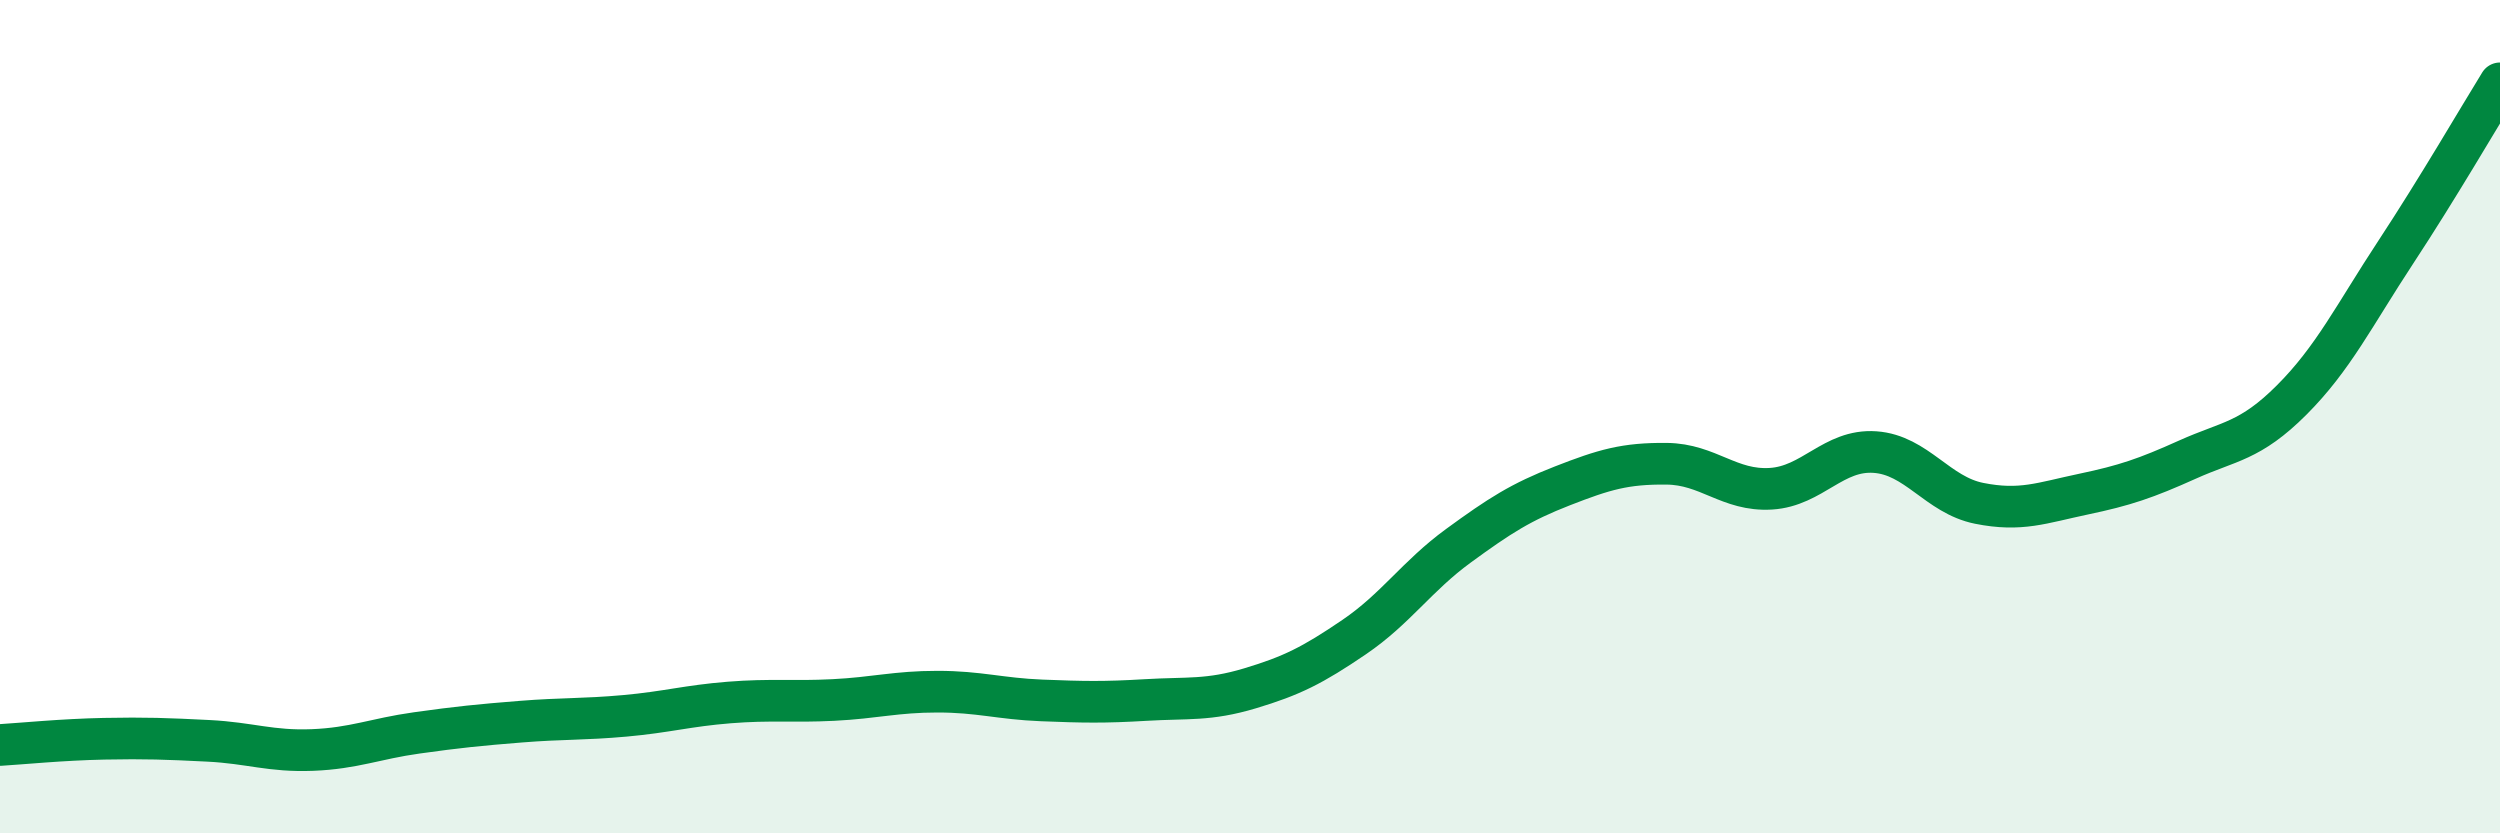
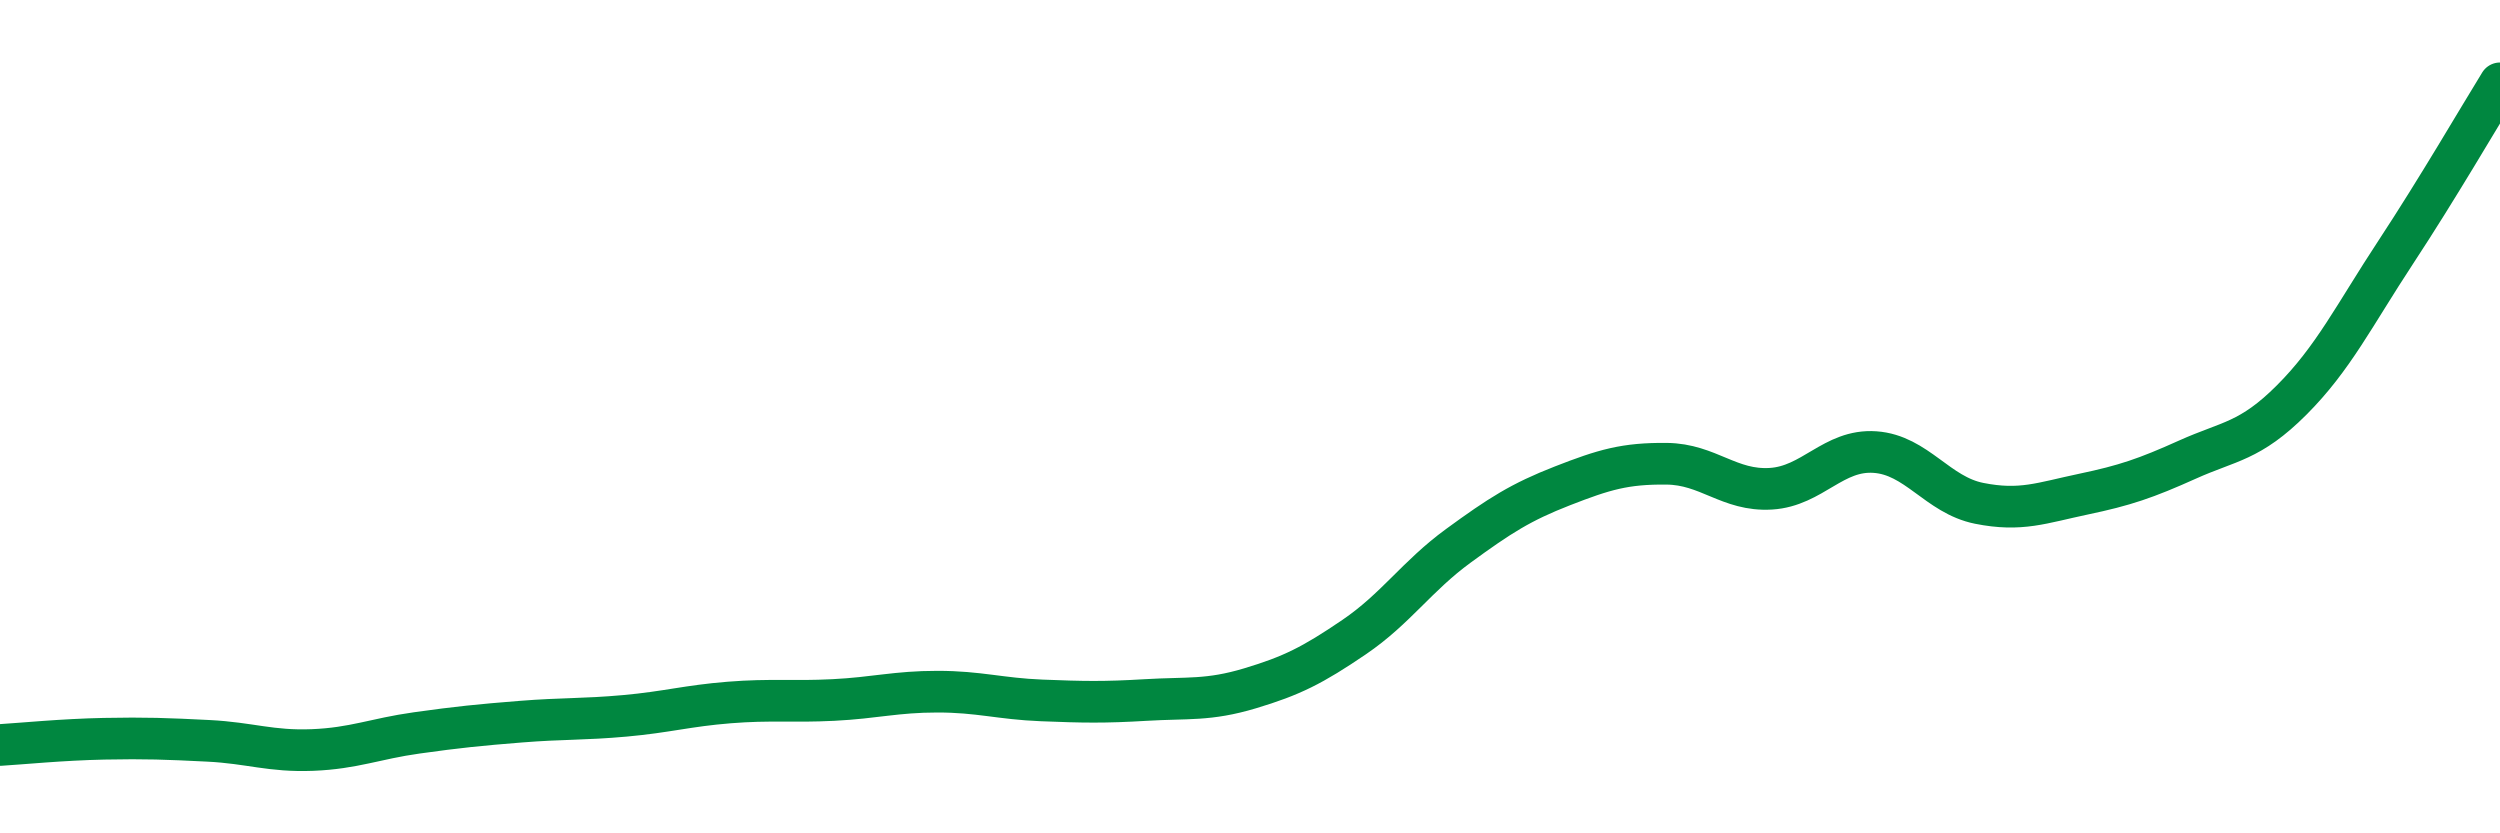
<svg xmlns="http://www.w3.org/2000/svg" width="60" height="20" viewBox="0 0 60 20">
-   <path d="M 0,17.88 C 0.5,17.85 1.5,17.75 2.5,17.73 C 3.5,17.71 4,17.73 5,17.78 C 6,17.83 6.5,18.04 7.5,18 C 8.5,17.96 9,17.73 10,17.59 C 11,17.45 11.5,17.4 12.5,17.32 C 13.5,17.24 14,17.27 15,17.18 C 16,17.09 16.5,16.94 17.5,16.86 C 18.5,16.78 19,16.85 20,16.8 C 21,16.75 21.5,16.6 22.5,16.6 C 23.5,16.6 24,16.77 25,16.81 C 26,16.85 26.5,16.86 27.5,16.8 C 28.5,16.74 29,16.82 30,16.52 C 31,16.22 31.5,15.97 32.5,15.29 C 33.5,14.61 34,13.83 35,13.1 C 36,12.37 36.5,12.05 37.5,11.66 C 38.5,11.27 39,11.12 40,11.13 C 41,11.14 41.5,11.79 42.5,11.73 C 43.5,11.67 44,10.78 45,10.85 C 46,10.92 46.5,11.88 47.5,12.08 C 48.5,12.28 49,12.07 50,11.86 C 51,11.65 51.5,11.48 52.5,11.03 C 53.5,10.58 54,10.6 55,9.6 C 56,8.6 56.5,7.57 57.5,6.05 C 58.5,4.53 59.5,2.81 60,2L60 20L0 20Z" fill="#008740" opacity="0.1" stroke-linecap="round" stroke-linejoin="round" />
  <path d="M 0,17.88 C 0.5,17.85 1.5,17.75 2.5,17.73 C 3.5,17.71 4,17.73 5,17.78 C 6,17.83 6.5,18.04 7.5,18 C 8.5,17.96 9,17.73 10,17.59 C 11,17.45 11.5,17.4 12.5,17.32 C 13.5,17.24 14,17.27 15,17.18 C 16,17.09 16.5,16.94 17.5,16.86 C 18.5,16.78 19,16.85 20,16.8 C 21,16.75 21.5,16.6 22.5,16.6 C 23.5,16.6 24,16.77 25,16.81 C 26,16.85 26.5,16.86 27.5,16.8 C 28.5,16.74 29,16.82 30,16.52 C 31,16.22 31.5,15.97 32.5,15.29 C 33.5,14.61 34,13.83 35,13.1 C 36,12.37 36.5,12.05 37.5,11.66 C 38.5,11.27 39,11.12 40,11.13 C 41,11.14 41.5,11.79 42.5,11.73 C 43.5,11.67 44,10.78 45,10.85 C 46,10.92 46.5,11.88 47.5,12.08 C 48.5,12.28 49,12.07 50,11.86 C 51,11.65 51.5,11.48 52.5,11.03 C 53.5,10.58 54,10.6 55,9.6 C 56,8.6 56.5,7.57 57.5,6.05 C 58.5,4.53 59.5,2.81 60,2" stroke="#008740" stroke-width="1" fill="none" stroke-linecap="round" stroke-linejoin="round" />
</svg>